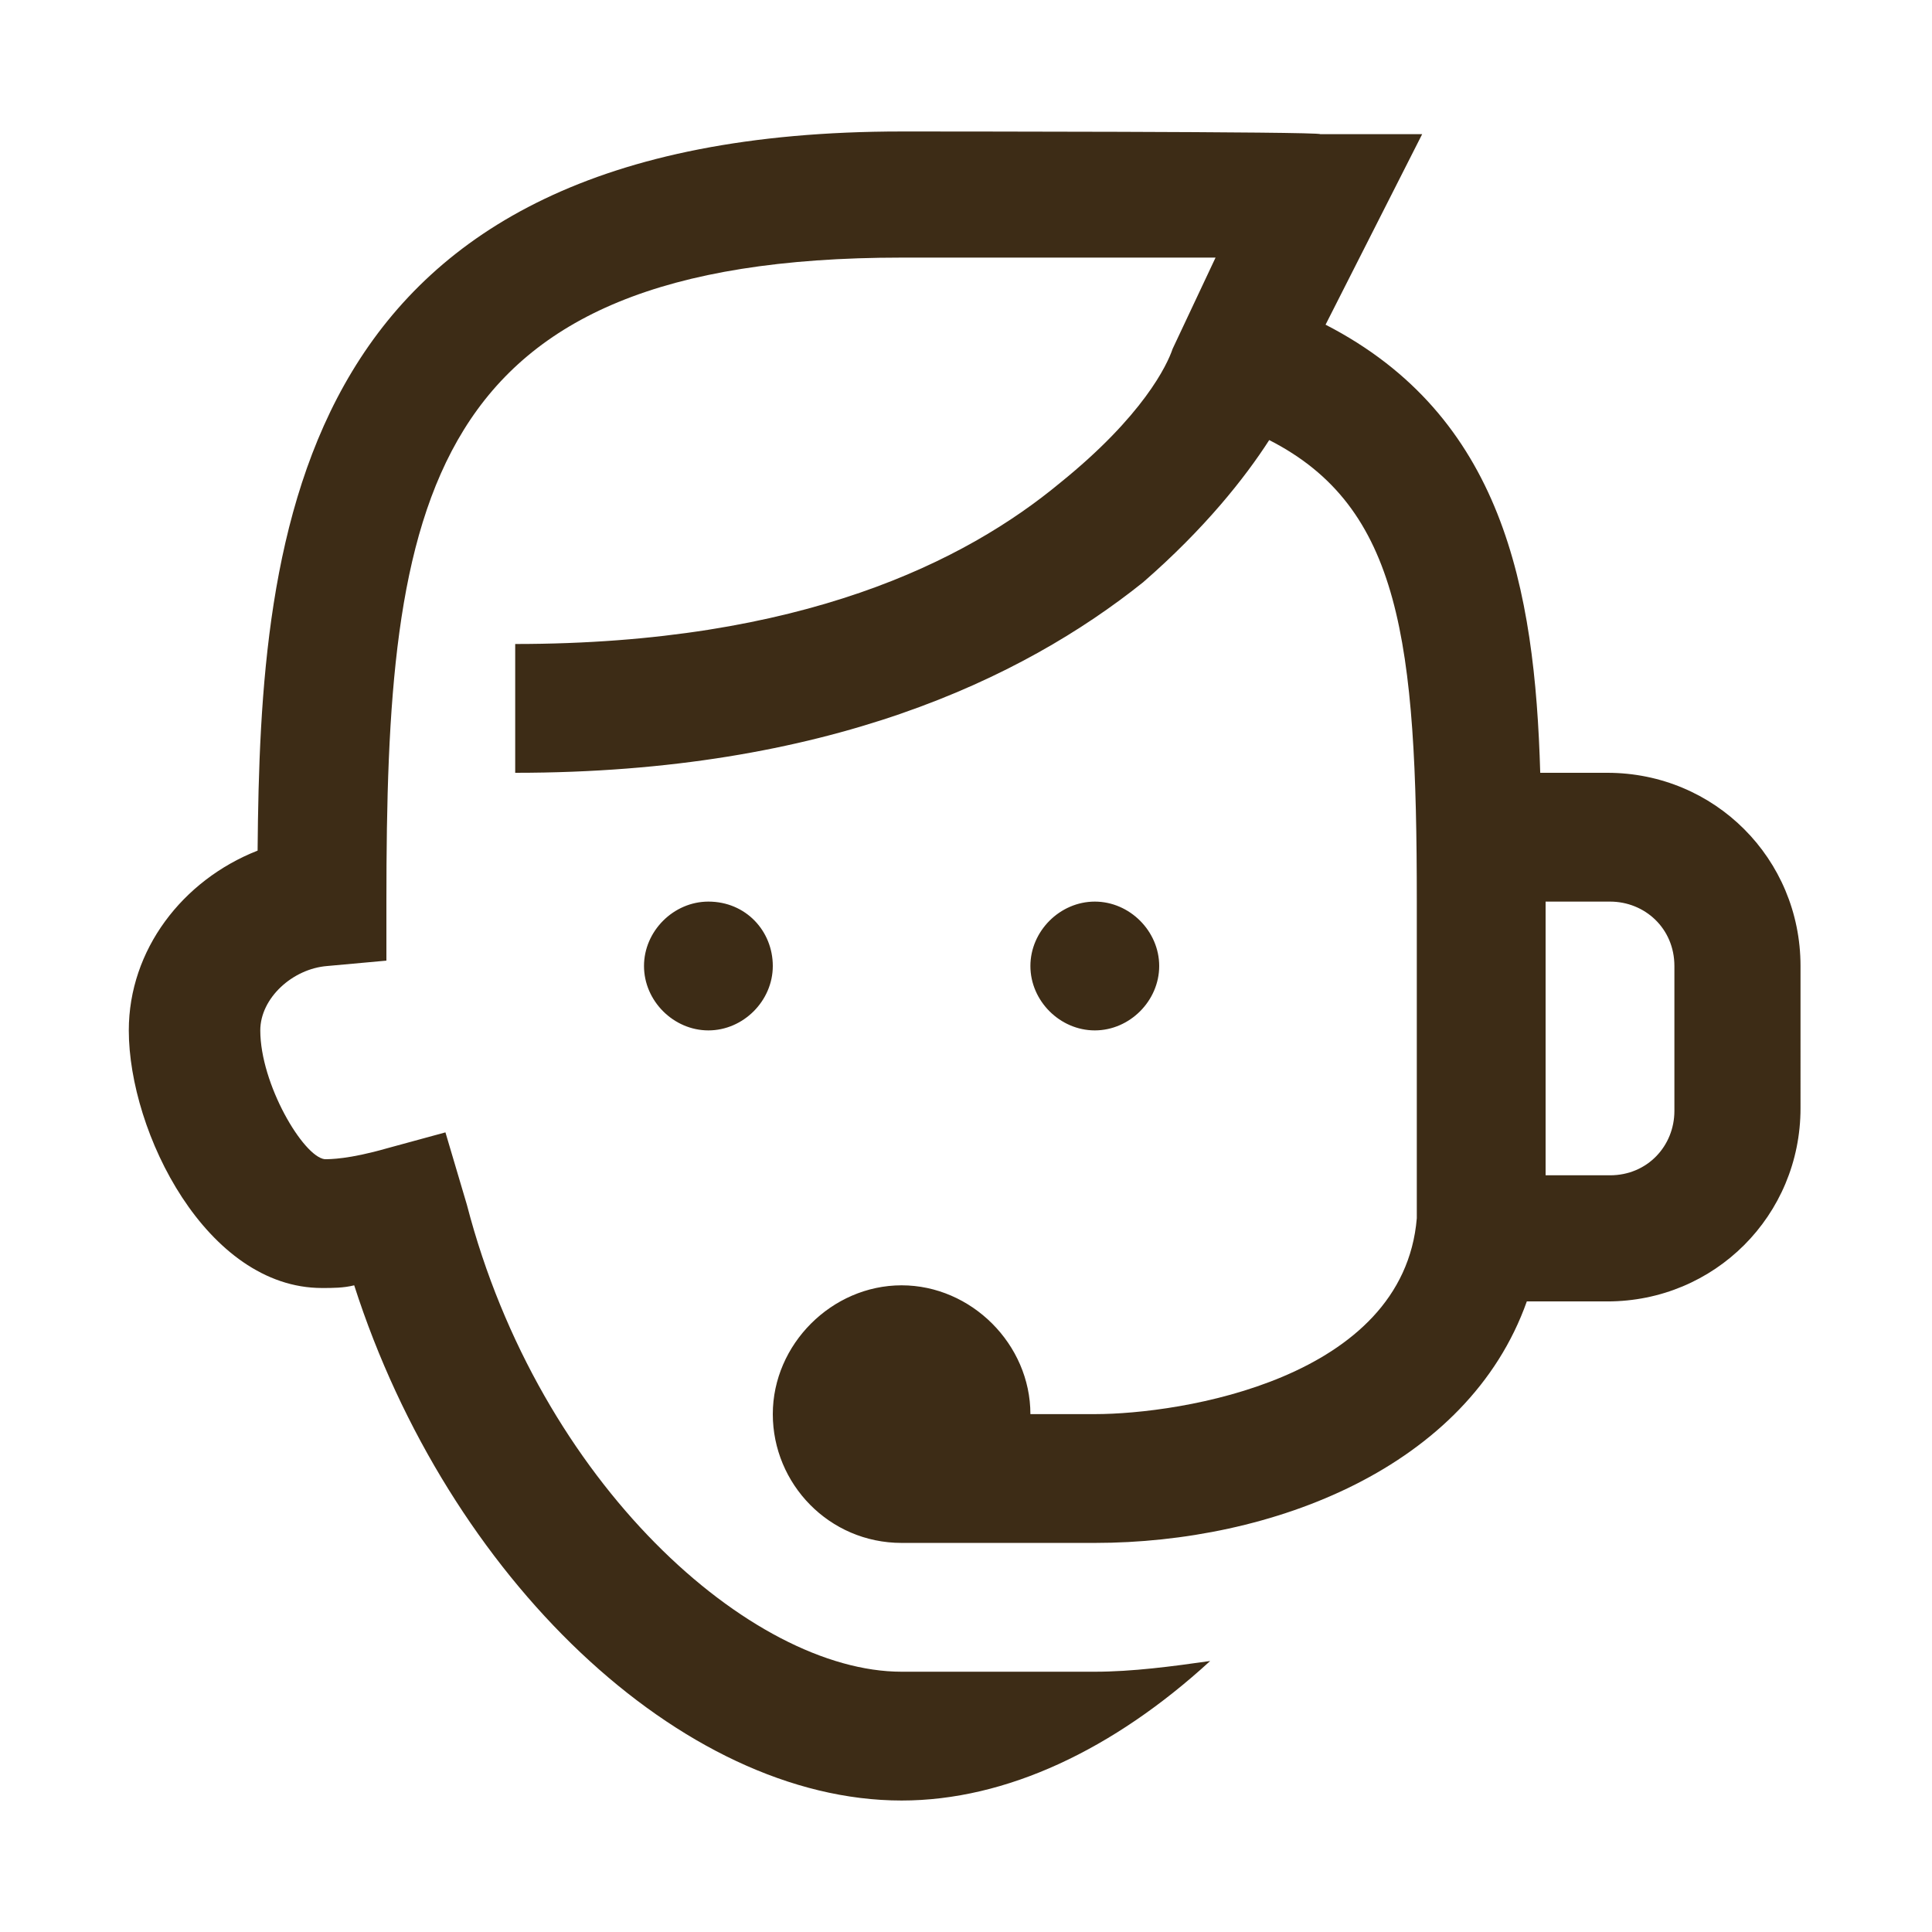
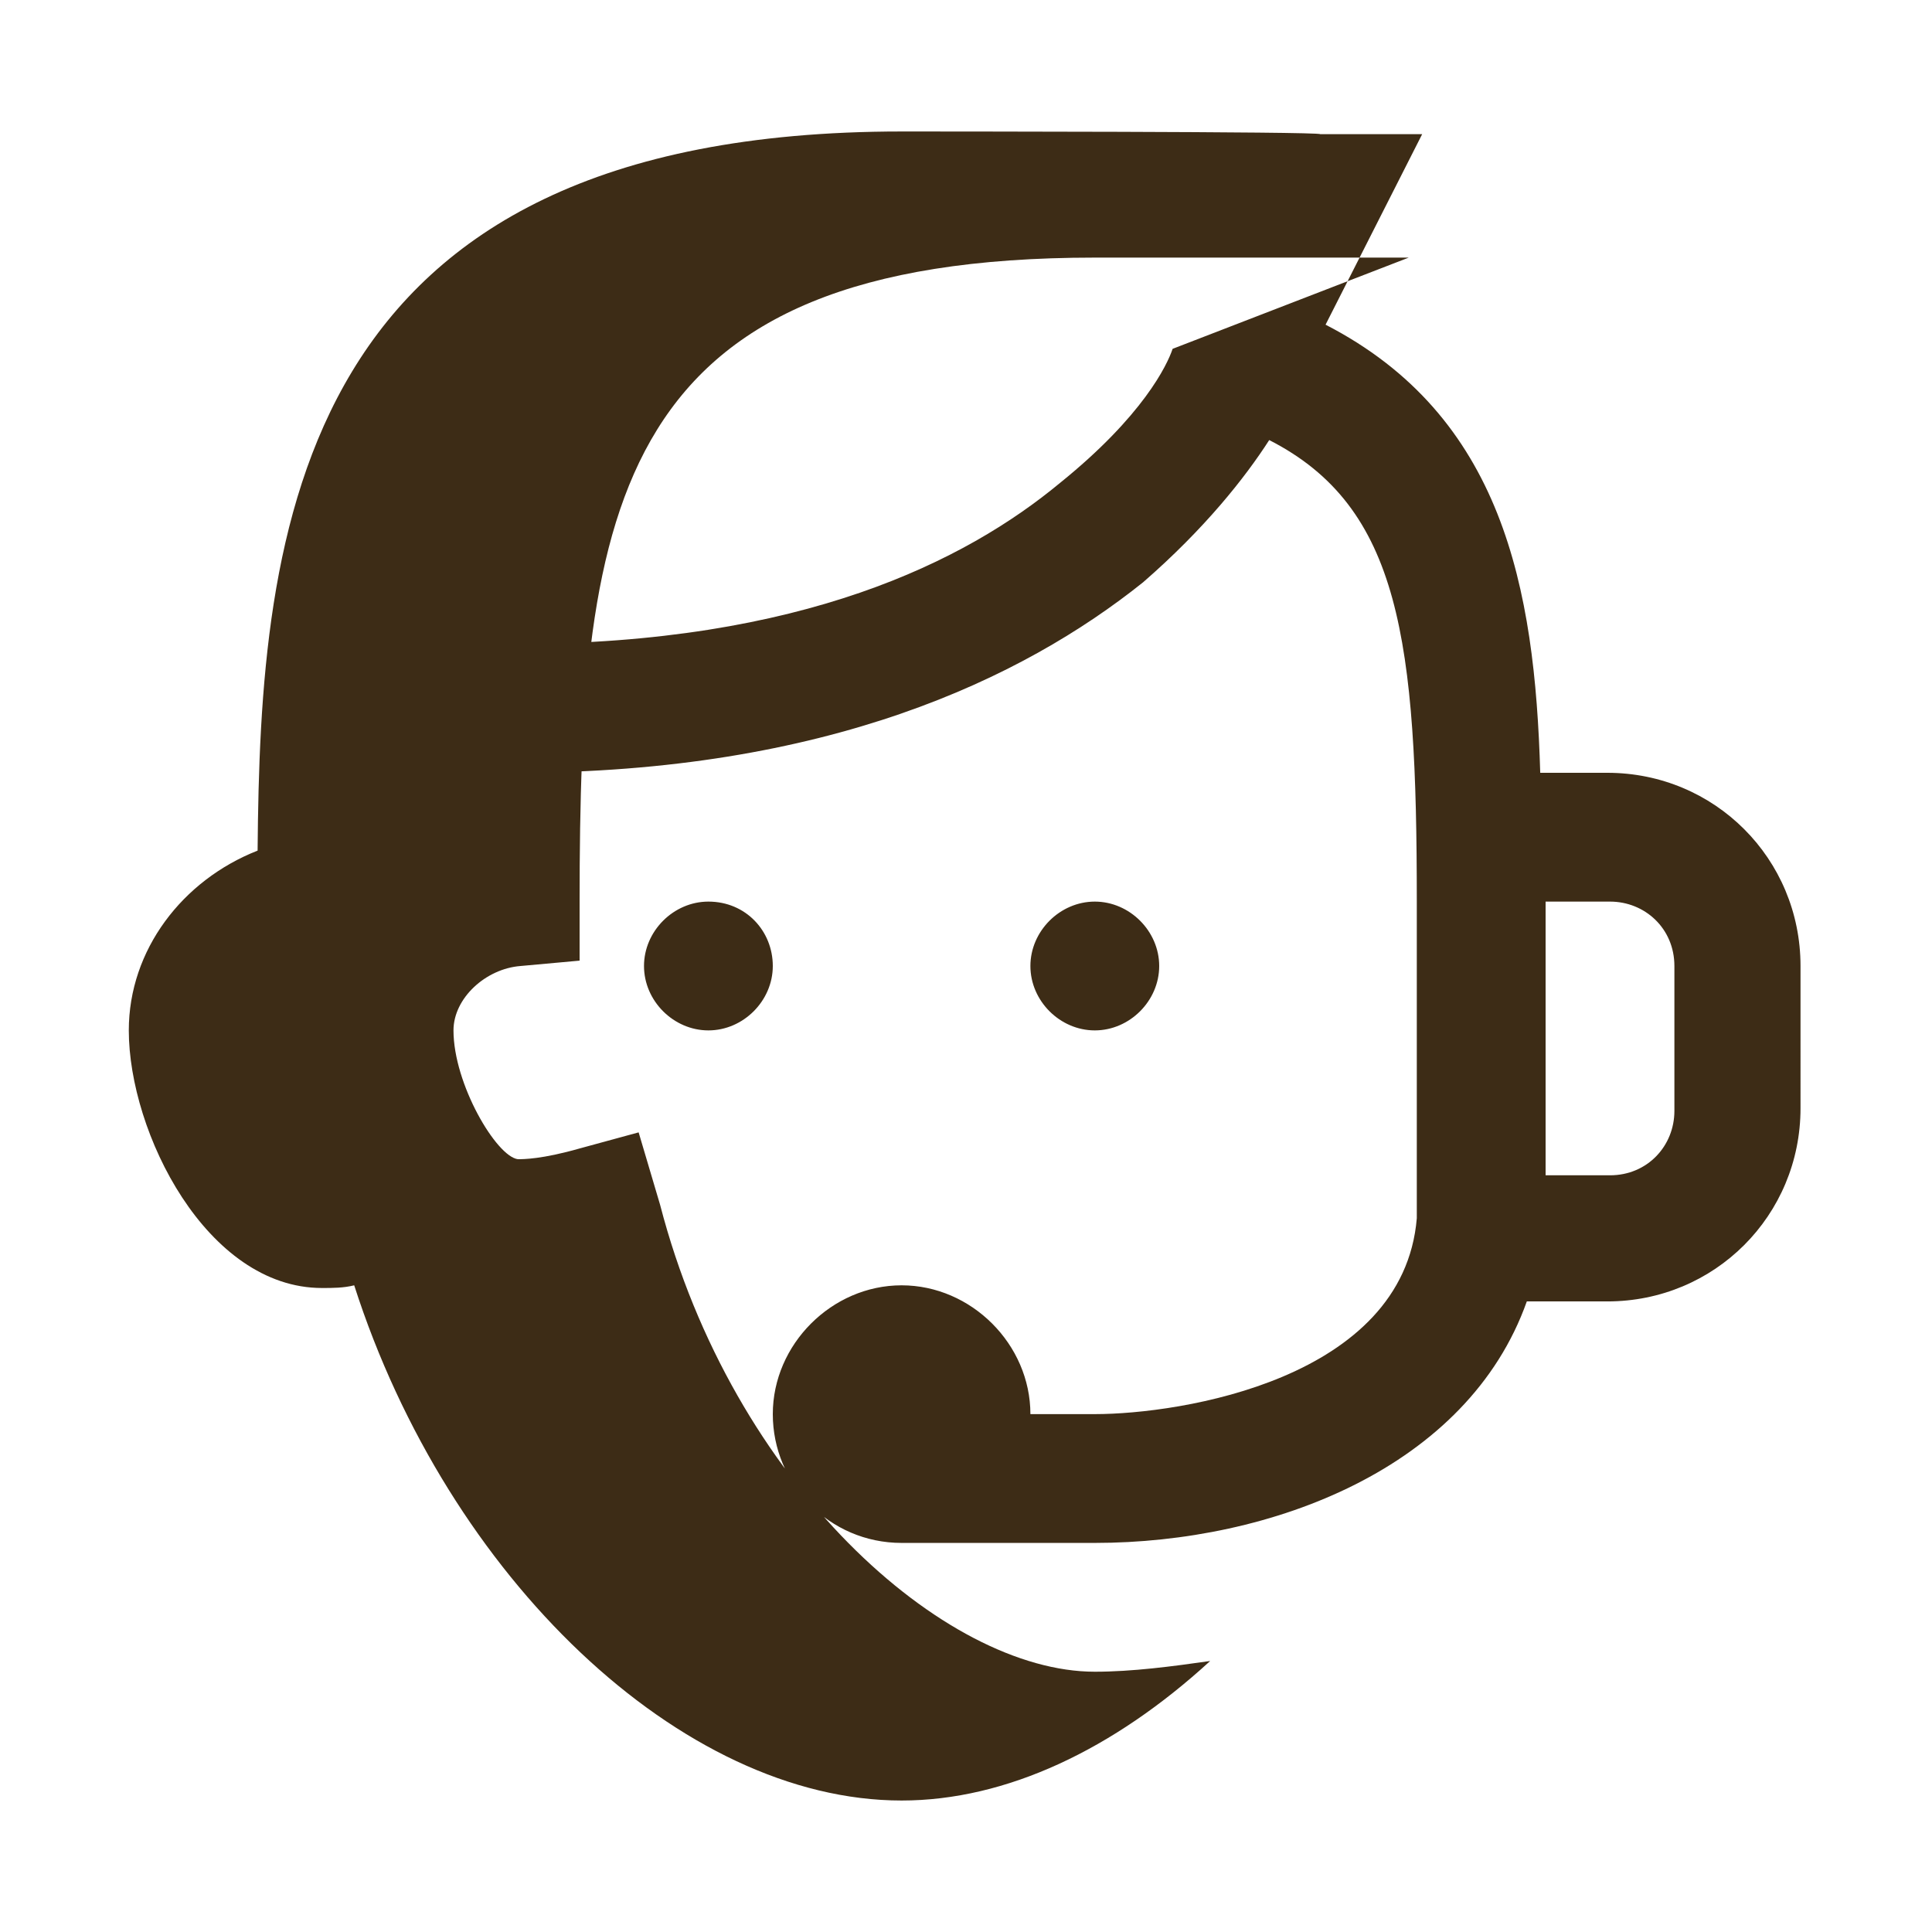
<svg xmlns="http://www.w3.org/2000/svg" version="1.1" id="Calque_1" x="0px" y="0px" viewBox="0 0 72 72" style="enable-background:new 0 0 72 72;" xml:space="preserve">
  <style type="text/css">
	.st0{fill:#3D2C16;}
</style>
-   <path class="st0" d="M33.6,4.9c-22.7,0-23.9,14.9-24,26.8c-2.8,1.1-4.8,3.7-4.8,6.7c0,3.8,2.9,9.6,7.2,9.6c0.4,0,0.8,0,1.2-0.1  c3.5,10.9,12.2,19.2,20.4,19.2c3.9,0,7.9-1.9,11.5-5.2c-1.4,0.2-2.9,0.4-4.3,0.4h-7.2c-5.6,0-13.5-7-16.2-17.4l-0.8-2.7l-2.2,0.6  c-1.4,0.4-2.1,0.4-2.3,0.4c-0.8-0.1-2.4-2.8-2.4-4.8c0-1.2,1.2-2.3,2.5-2.4l2.2-0.2v-2.2c0-14.9,1.3-24,19.2-24c0.6,0,7.3,0,11.7,0  L43.7,13c-0.2,0.6-1.1,2.5-4.2,5c-3.5,2.9-9.6,6-20.3,6v4.8c11.6,0,18.9-3.5,23.4-7.1c2.3-2,3.8-3.9,4.7-5.3  c4.9,2.5,5.5,7.5,5.5,17.2v11.8c-0.5,6-8.8,7.3-12,7.3h-2.4c0-2.6-2.2-4.8-4.8-4.8s-4.8,2.2-4.8,4.8s2.1,4.8,4.8,4.8h7.2  c6.6,0,13.9-2.8,16.1-9h3c4,0,7.2-3.2,7.2-7.2V36c0-4-3.2-7.2-7.2-7.2h-2.5c-0.2-6.9-1.4-13.3-8-16.7L53,5l-3.8,0  C49.2,4.9,34.5,4.9,33.6,4.9L33.6,4.9z M26.4,33.6c-1.3,0-2.4,1.1-2.4,2.4s1.1,2.4,2.4,2.4s2.4-1.1,2.4-2.4S27.8,33.6,26.4,33.6z   M40.8,33.6c-1.3,0-2.4,1.1-2.4,2.4s1.1,2.4,2.4,2.4s2.4-1.1,2.4-2.4S42.1,33.6,40.8,33.6z M57.6,33.6h2.4c1.3,0,2.4,1,2.4,2.4v5.4  c0,1.3-1,2.4-2.4,2.4h-2.4V33.6L57.6,33.6z" />
+   <path class="st0" d="M33.6,4.9c-22.7,0-23.9,14.9-24,26.8c-2.8,1.1-4.8,3.7-4.8,6.7c0,3.8,2.9,9.6,7.2,9.6c0.4,0,0.8,0,1.2-0.1  c3.5,10.9,12.2,19.2,20.4,19.2c3.9,0,7.9-1.9,11.5-5.2c-1.4,0.2-2.9,0.4-4.3,0.4c-5.6,0-13.5-7-16.2-17.4l-0.8-2.7l-2.2,0.6  c-1.4,0.4-2.1,0.4-2.3,0.4c-0.8-0.1-2.4-2.8-2.4-4.8c0-1.2,1.2-2.3,2.5-2.4l2.2-0.2v-2.2c0-14.9,1.3-24,19.2-24c0.6,0,7.3,0,11.7,0  L43.7,13c-0.2,0.6-1.1,2.5-4.2,5c-3.5,2.9-9.6,6-20.3,6v4.8c11.6,0,18.9-3.5,23.4-7.1c2.3-2,3.8-3.9,4.7-5.3  c4.9,2.5,5.5,7.5,5.5,17.2v11.8c-0.5,6-8.8,7.3-12,7.3h-2.4c0-2.6-2.2-4.8-4.8-4.8s-4.8,2.2-4.8,4.8s2.1,4.8,4.8,4.8h7.2  c6.6,0,13.9-2.8,16.1-9h3c4,0,7.2-3.2,7.2-7.2V36c0-4-3.2-7.2-7.2-7.2h-2.5c-0.2-6.9-1.4-13.3-8-16.7L53,5l-3.8,0  C49.2,4.9,34.5,4.9,33.6,4.9L33.6,4.9z M26.4,33.6c-1.3,0-2.4,1.1-2.4,2.4s1.1,2.4,2.4,2.4s2.4-1.1,2.4-2.4S27.8,33.6,26.4,33.6z   M40.8,33.6c-1.3,0-2.4,1.1-2.4,2.4s1.1,2.4,2.4,2.4s2.4-1.1,2.4-2.4S42.1,33.6,40.8,33.6z M57.6,33.6h2.4c1.3,0,2.4,1,2.4,2.4v5.4  c0,1.3-1,2.4-2.4,2.4h-2.4V33.6L57.6,33.6z" />
</svg>